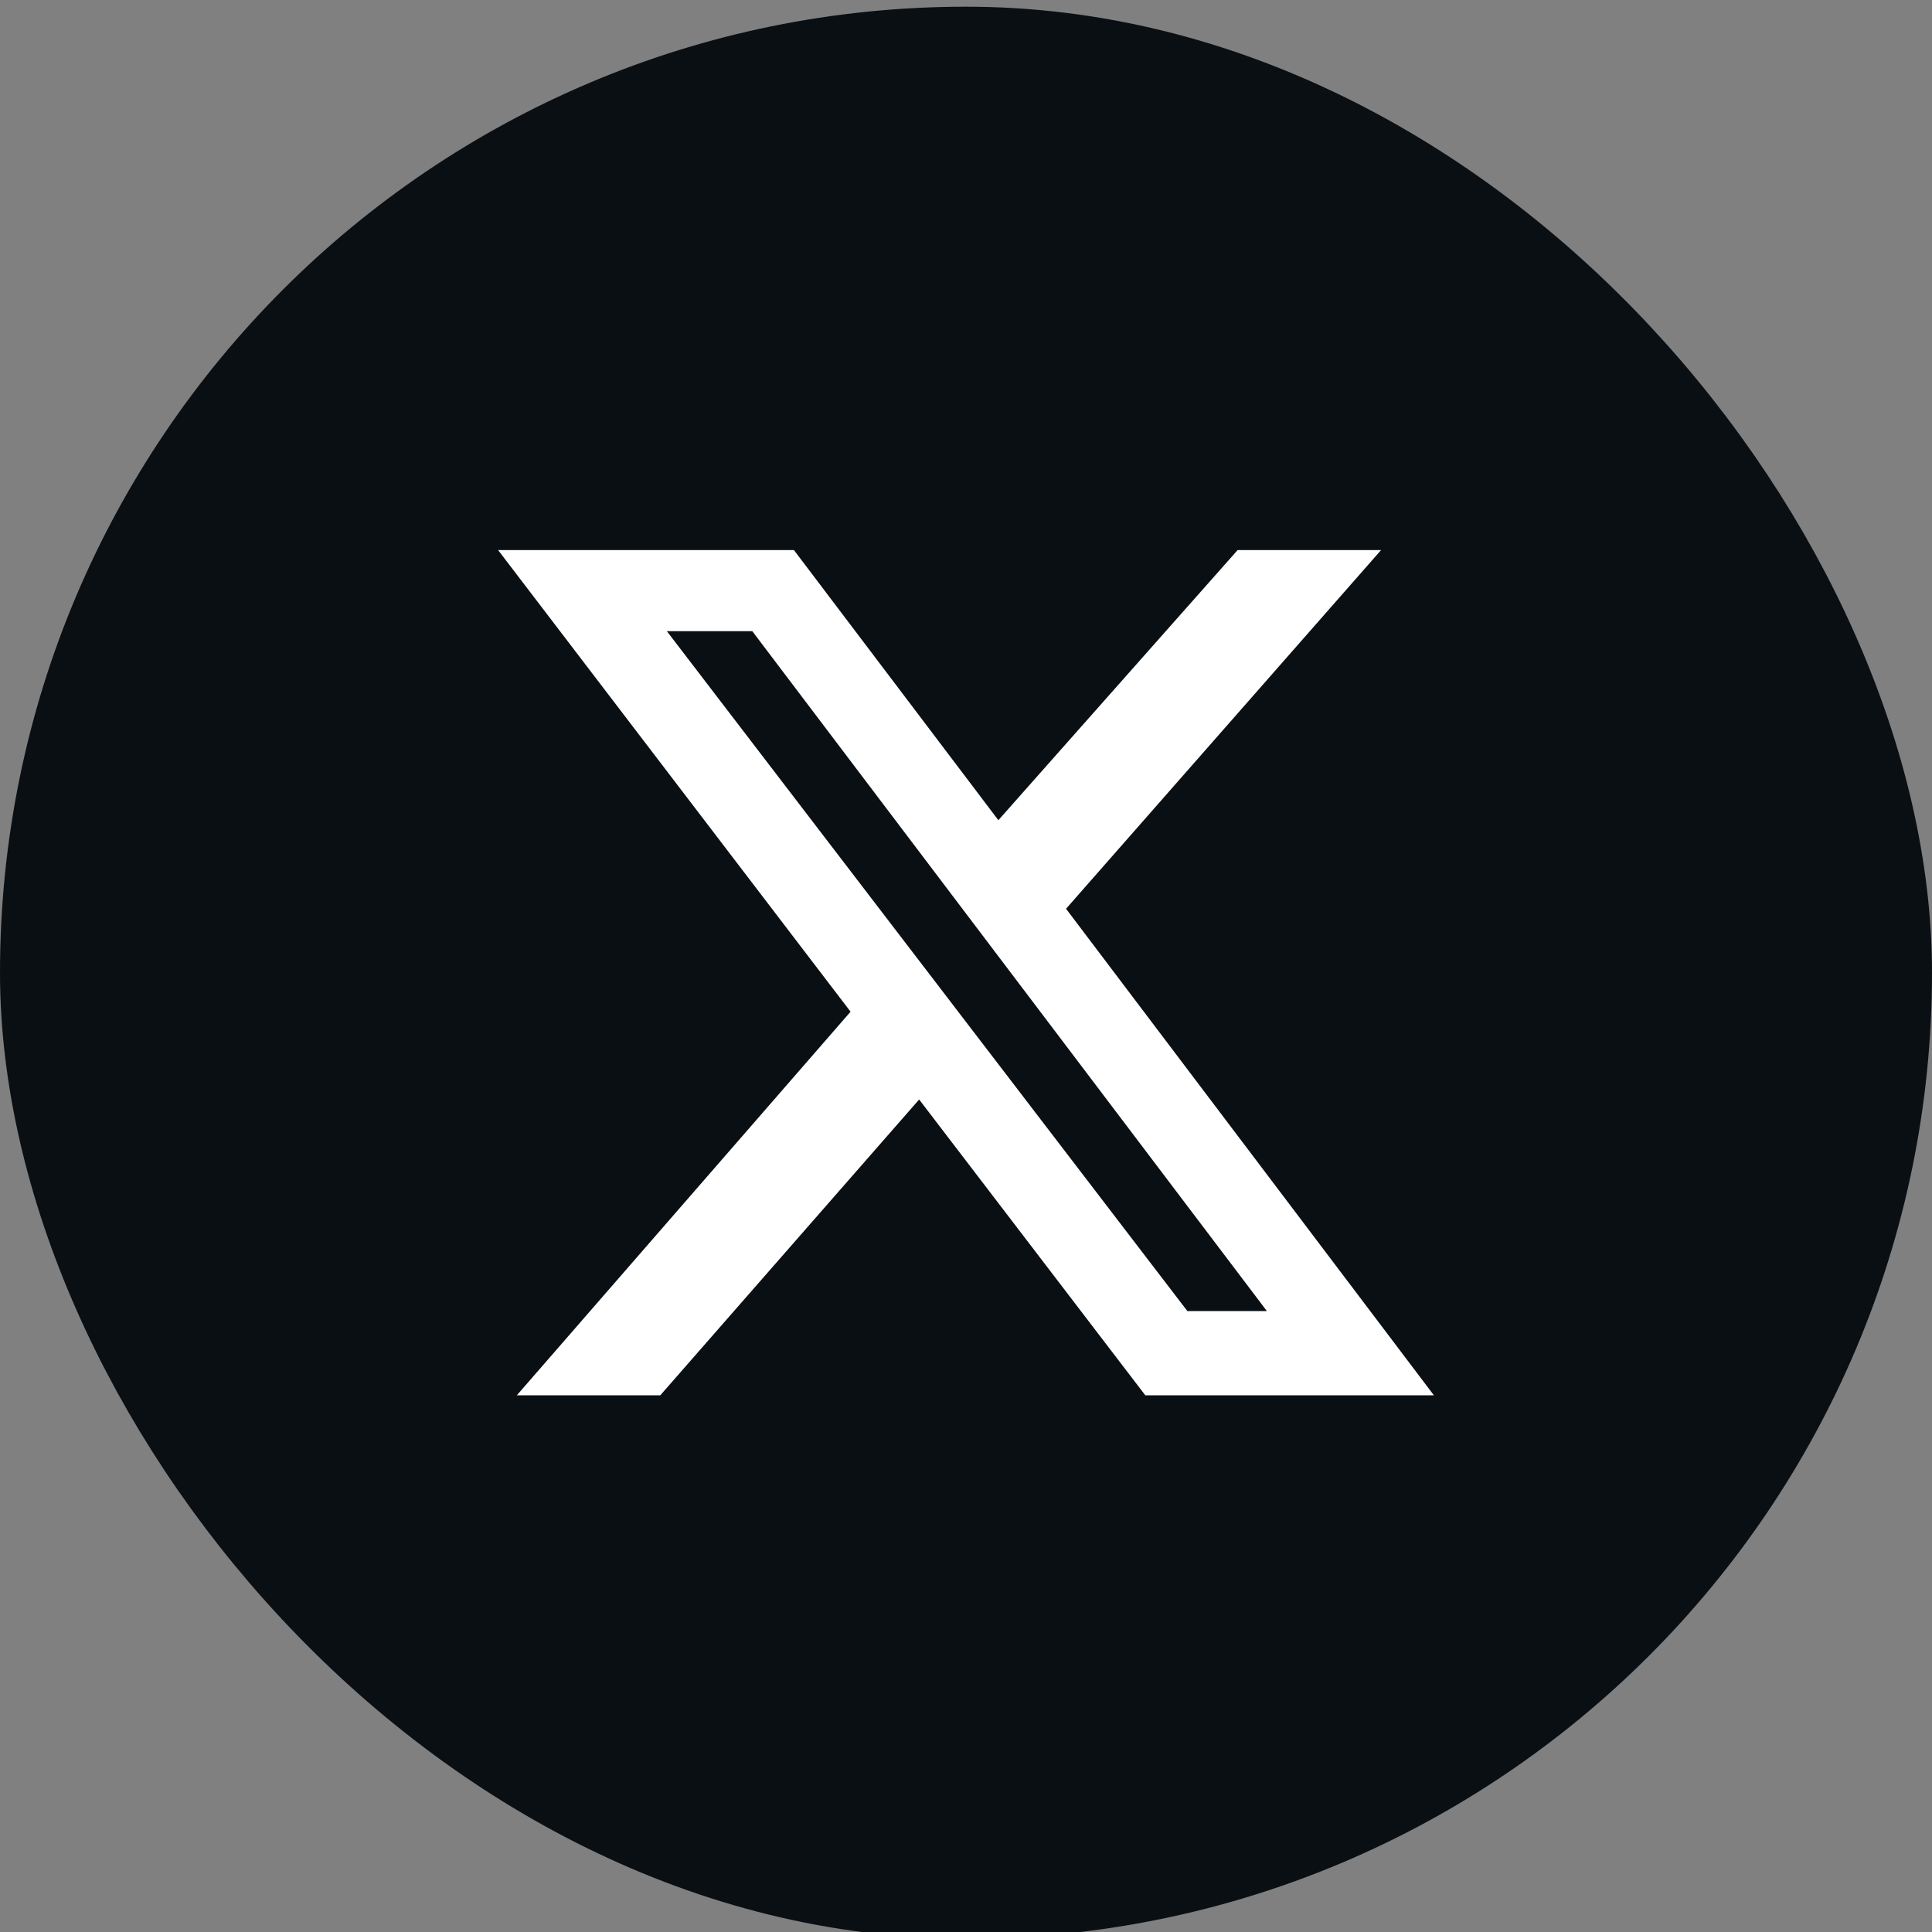
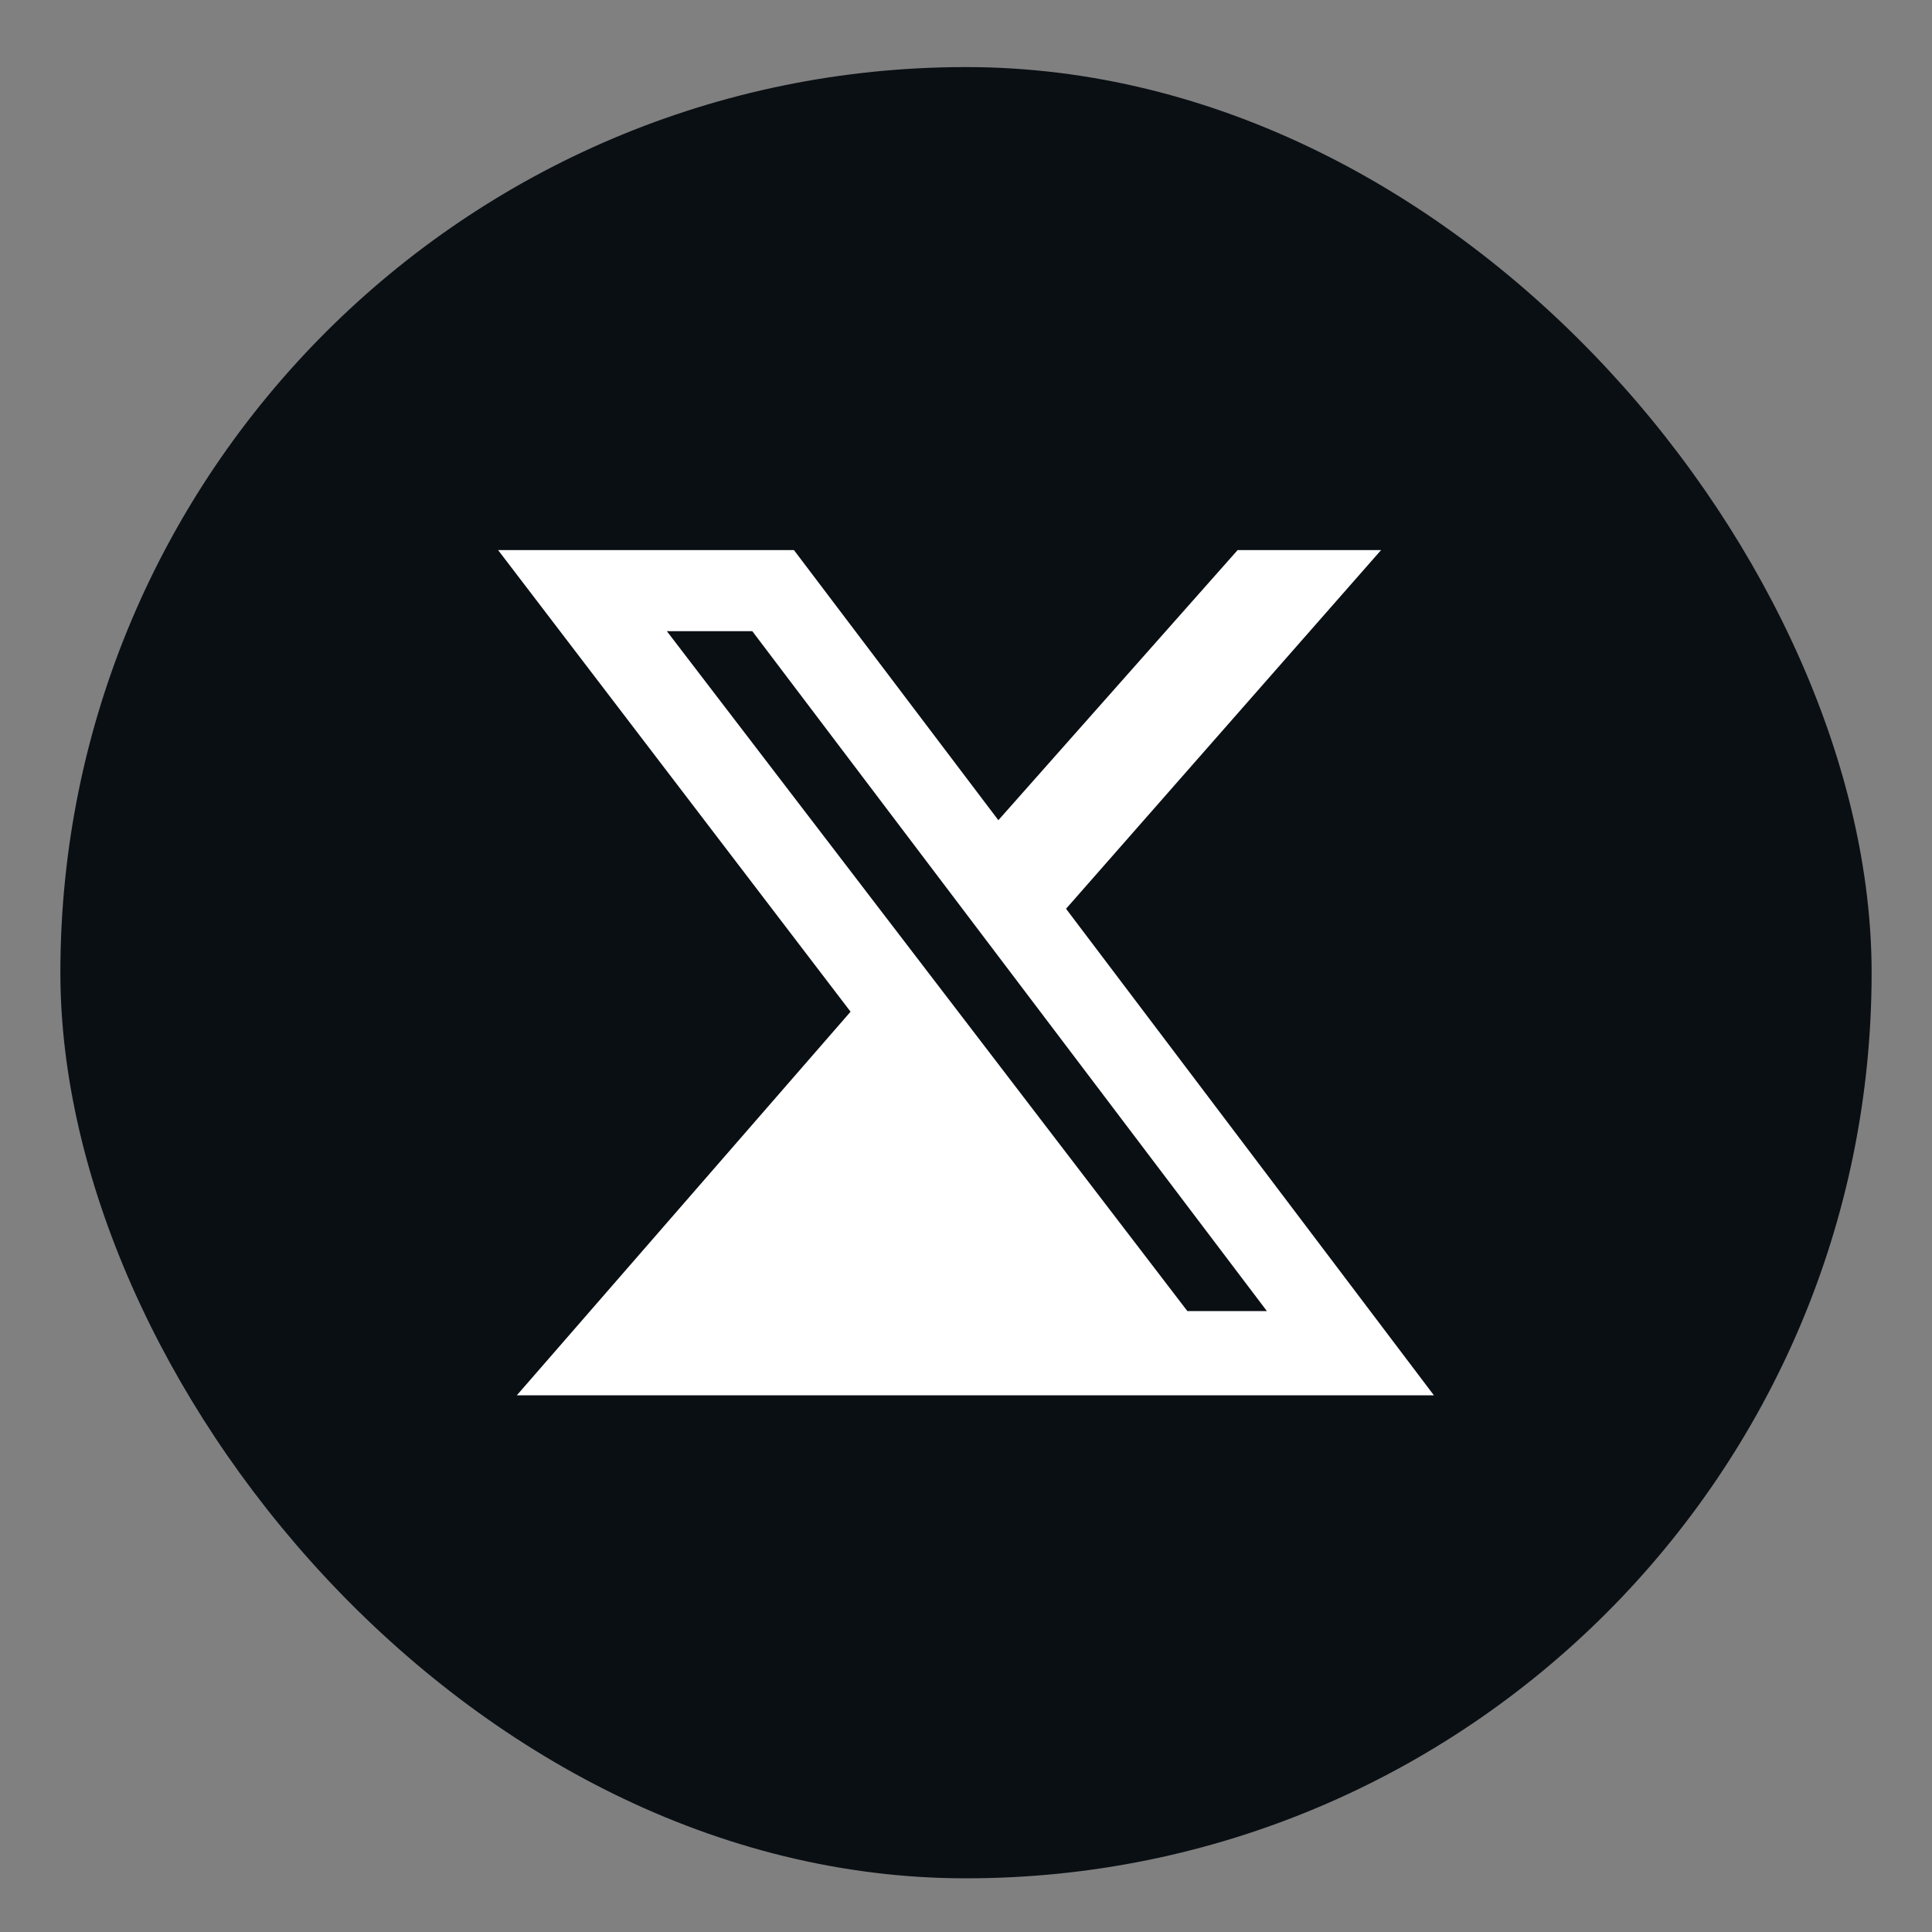
<svg xmlns="http://www.w3.org/2000/svg" width="32" height="32" viewBox="0 0 32 32" fill="none">
  <rect x="0" y="0" width="32" height="32" fill="#808080" stroke="none" />
  <rect x="1" y="1.111" width="30" height="30" rx="15" fill="#0A0F14" />
-   <rect x="1" y="1.111" width="30" height="30" rx="15" stroke="#0A0F14" stroke-width="2" />
-   <path d="M20.499 9.111H22.875L17.657 15.052L23.75 23.111H18.97L15.224 18.211L10.936 23.111H8.56L14.088 16.757L8.25 9.111H13.15L16.536 13.585L20.499 9.111ZM19.667 21.716H20.984L12.46 10.454H11.045L19.667 21.716Z" fill="white" />
+   <path d="M20.499 9.111H22.875L17.657 15.052L23.75 23.111H18.97L10.936 23.111H8.56L14.088 16.757L8.25 9.111H13.15L16.536 13.585L20.499 9.111ZM19.667 21.716H20.984L12.46 10.454H11.045L19.667 21.716Z" fill="white" />
</svg>